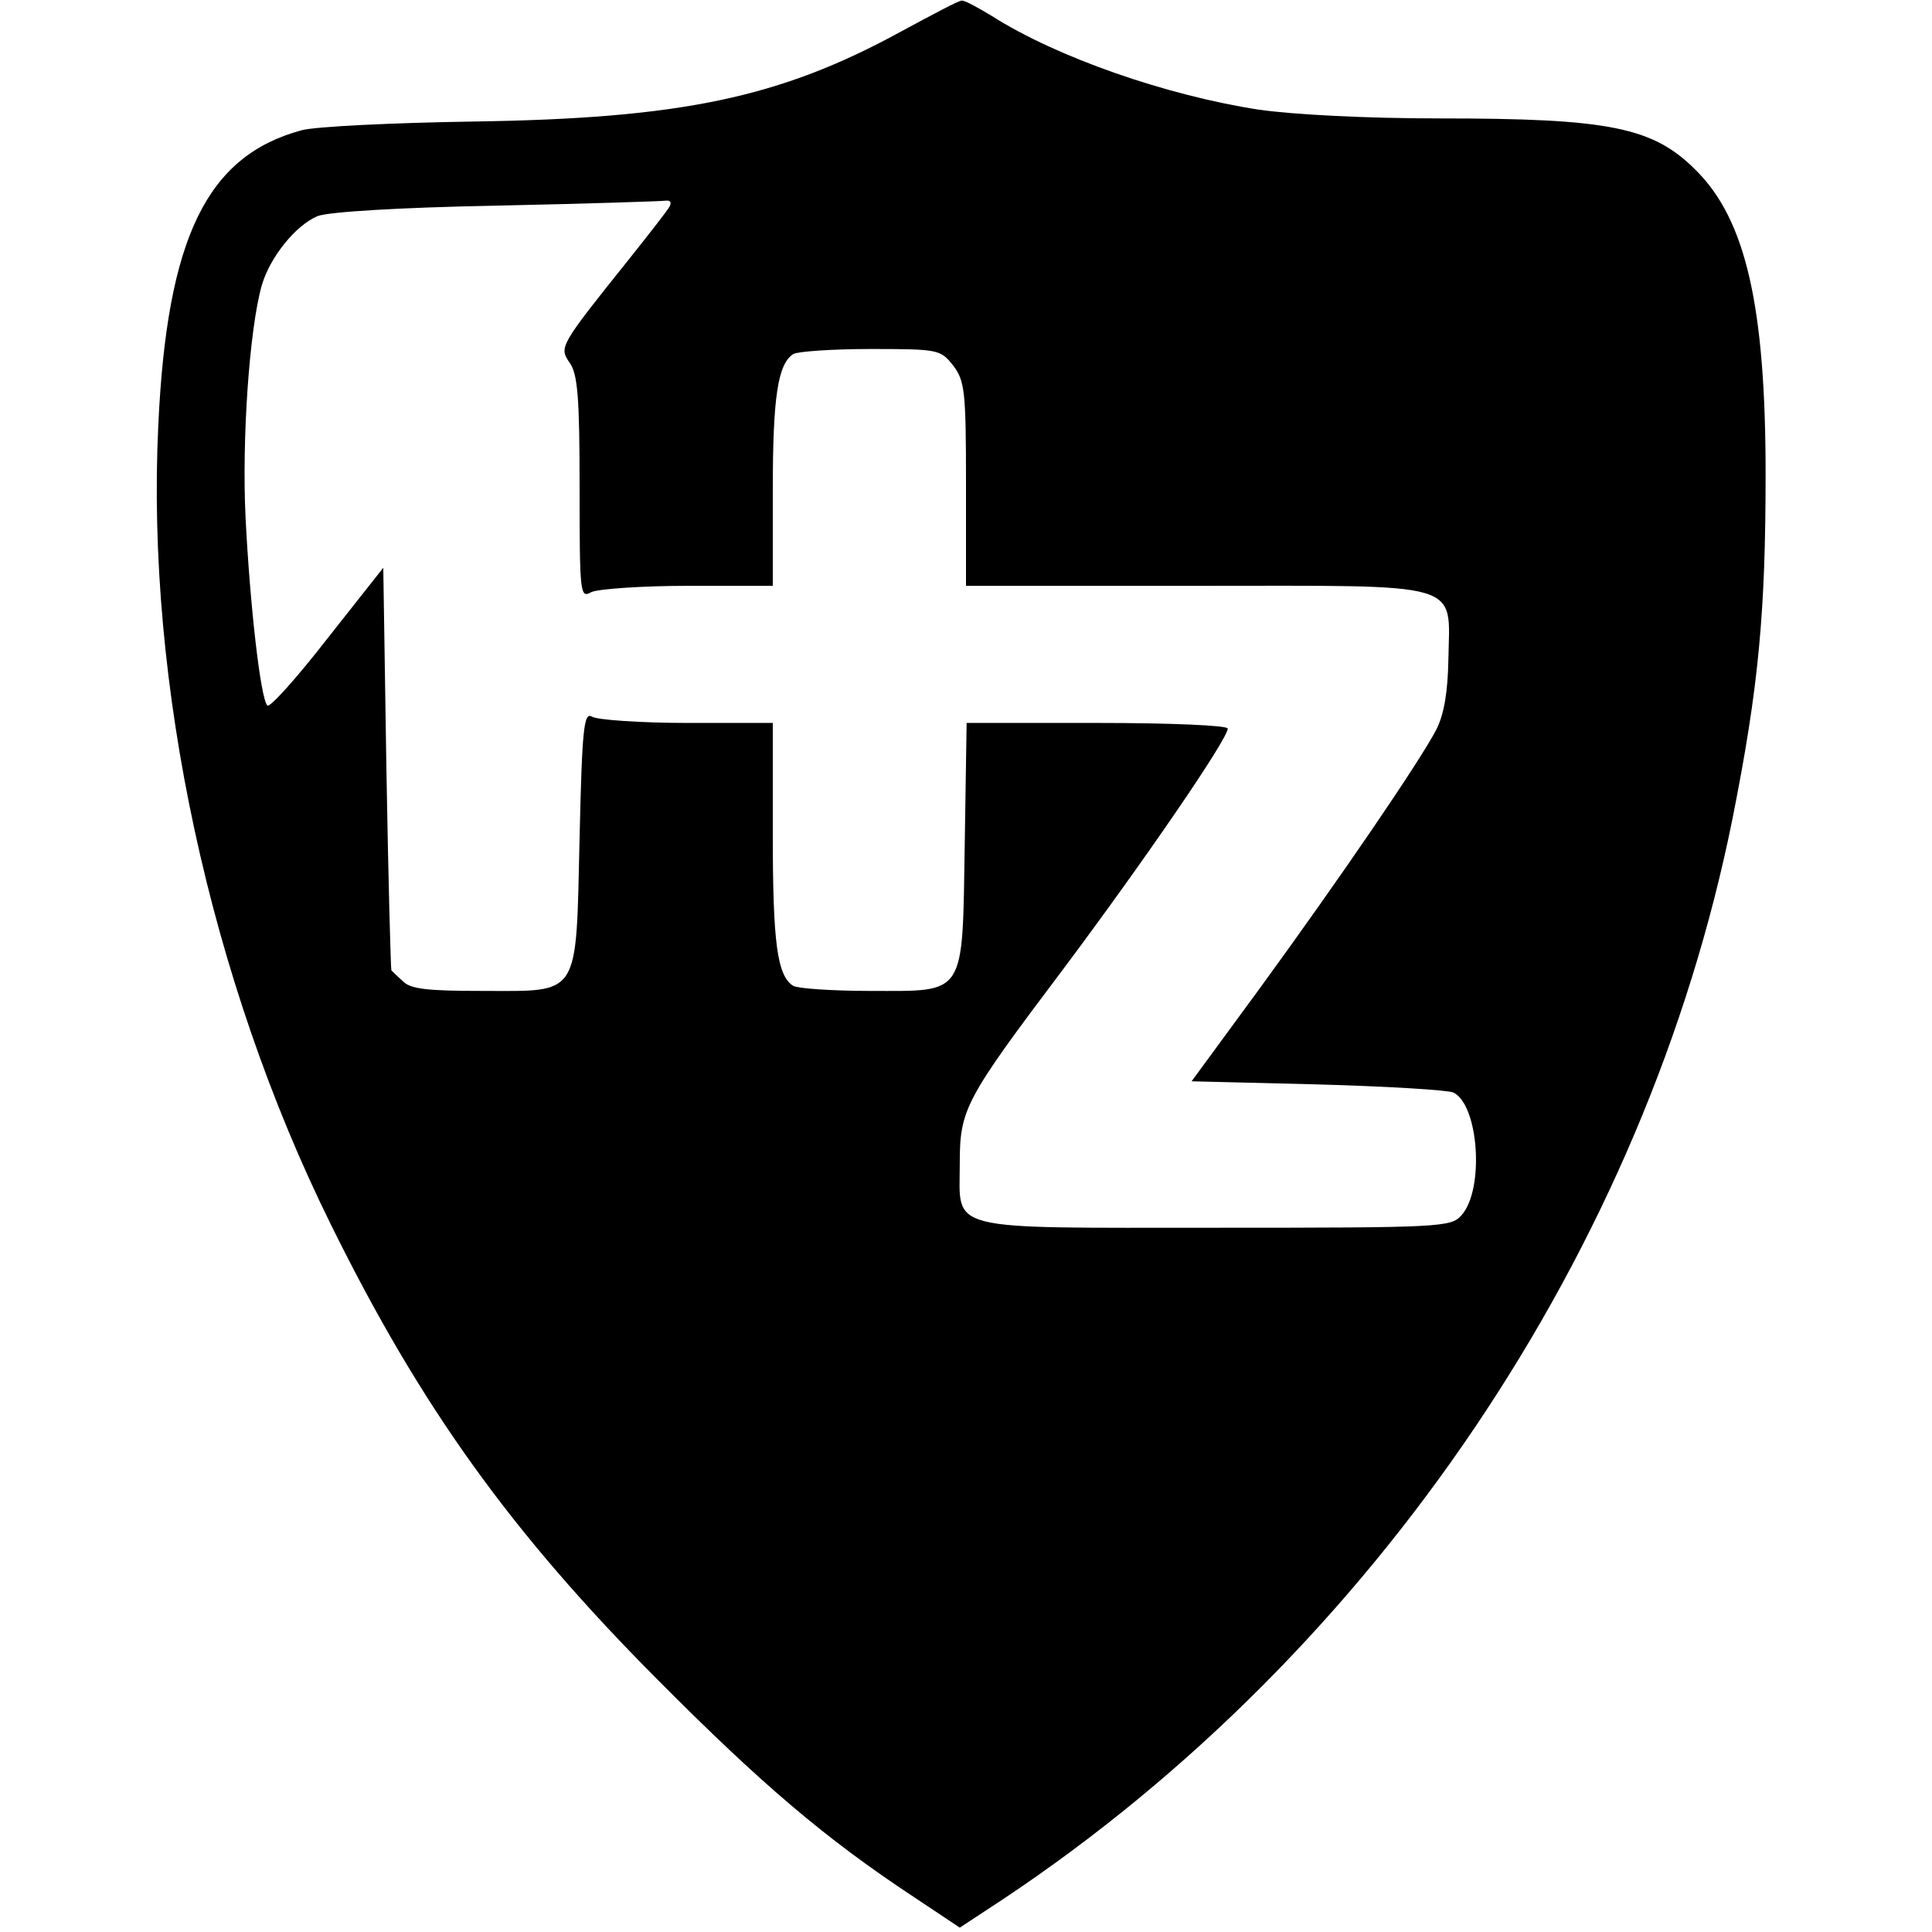
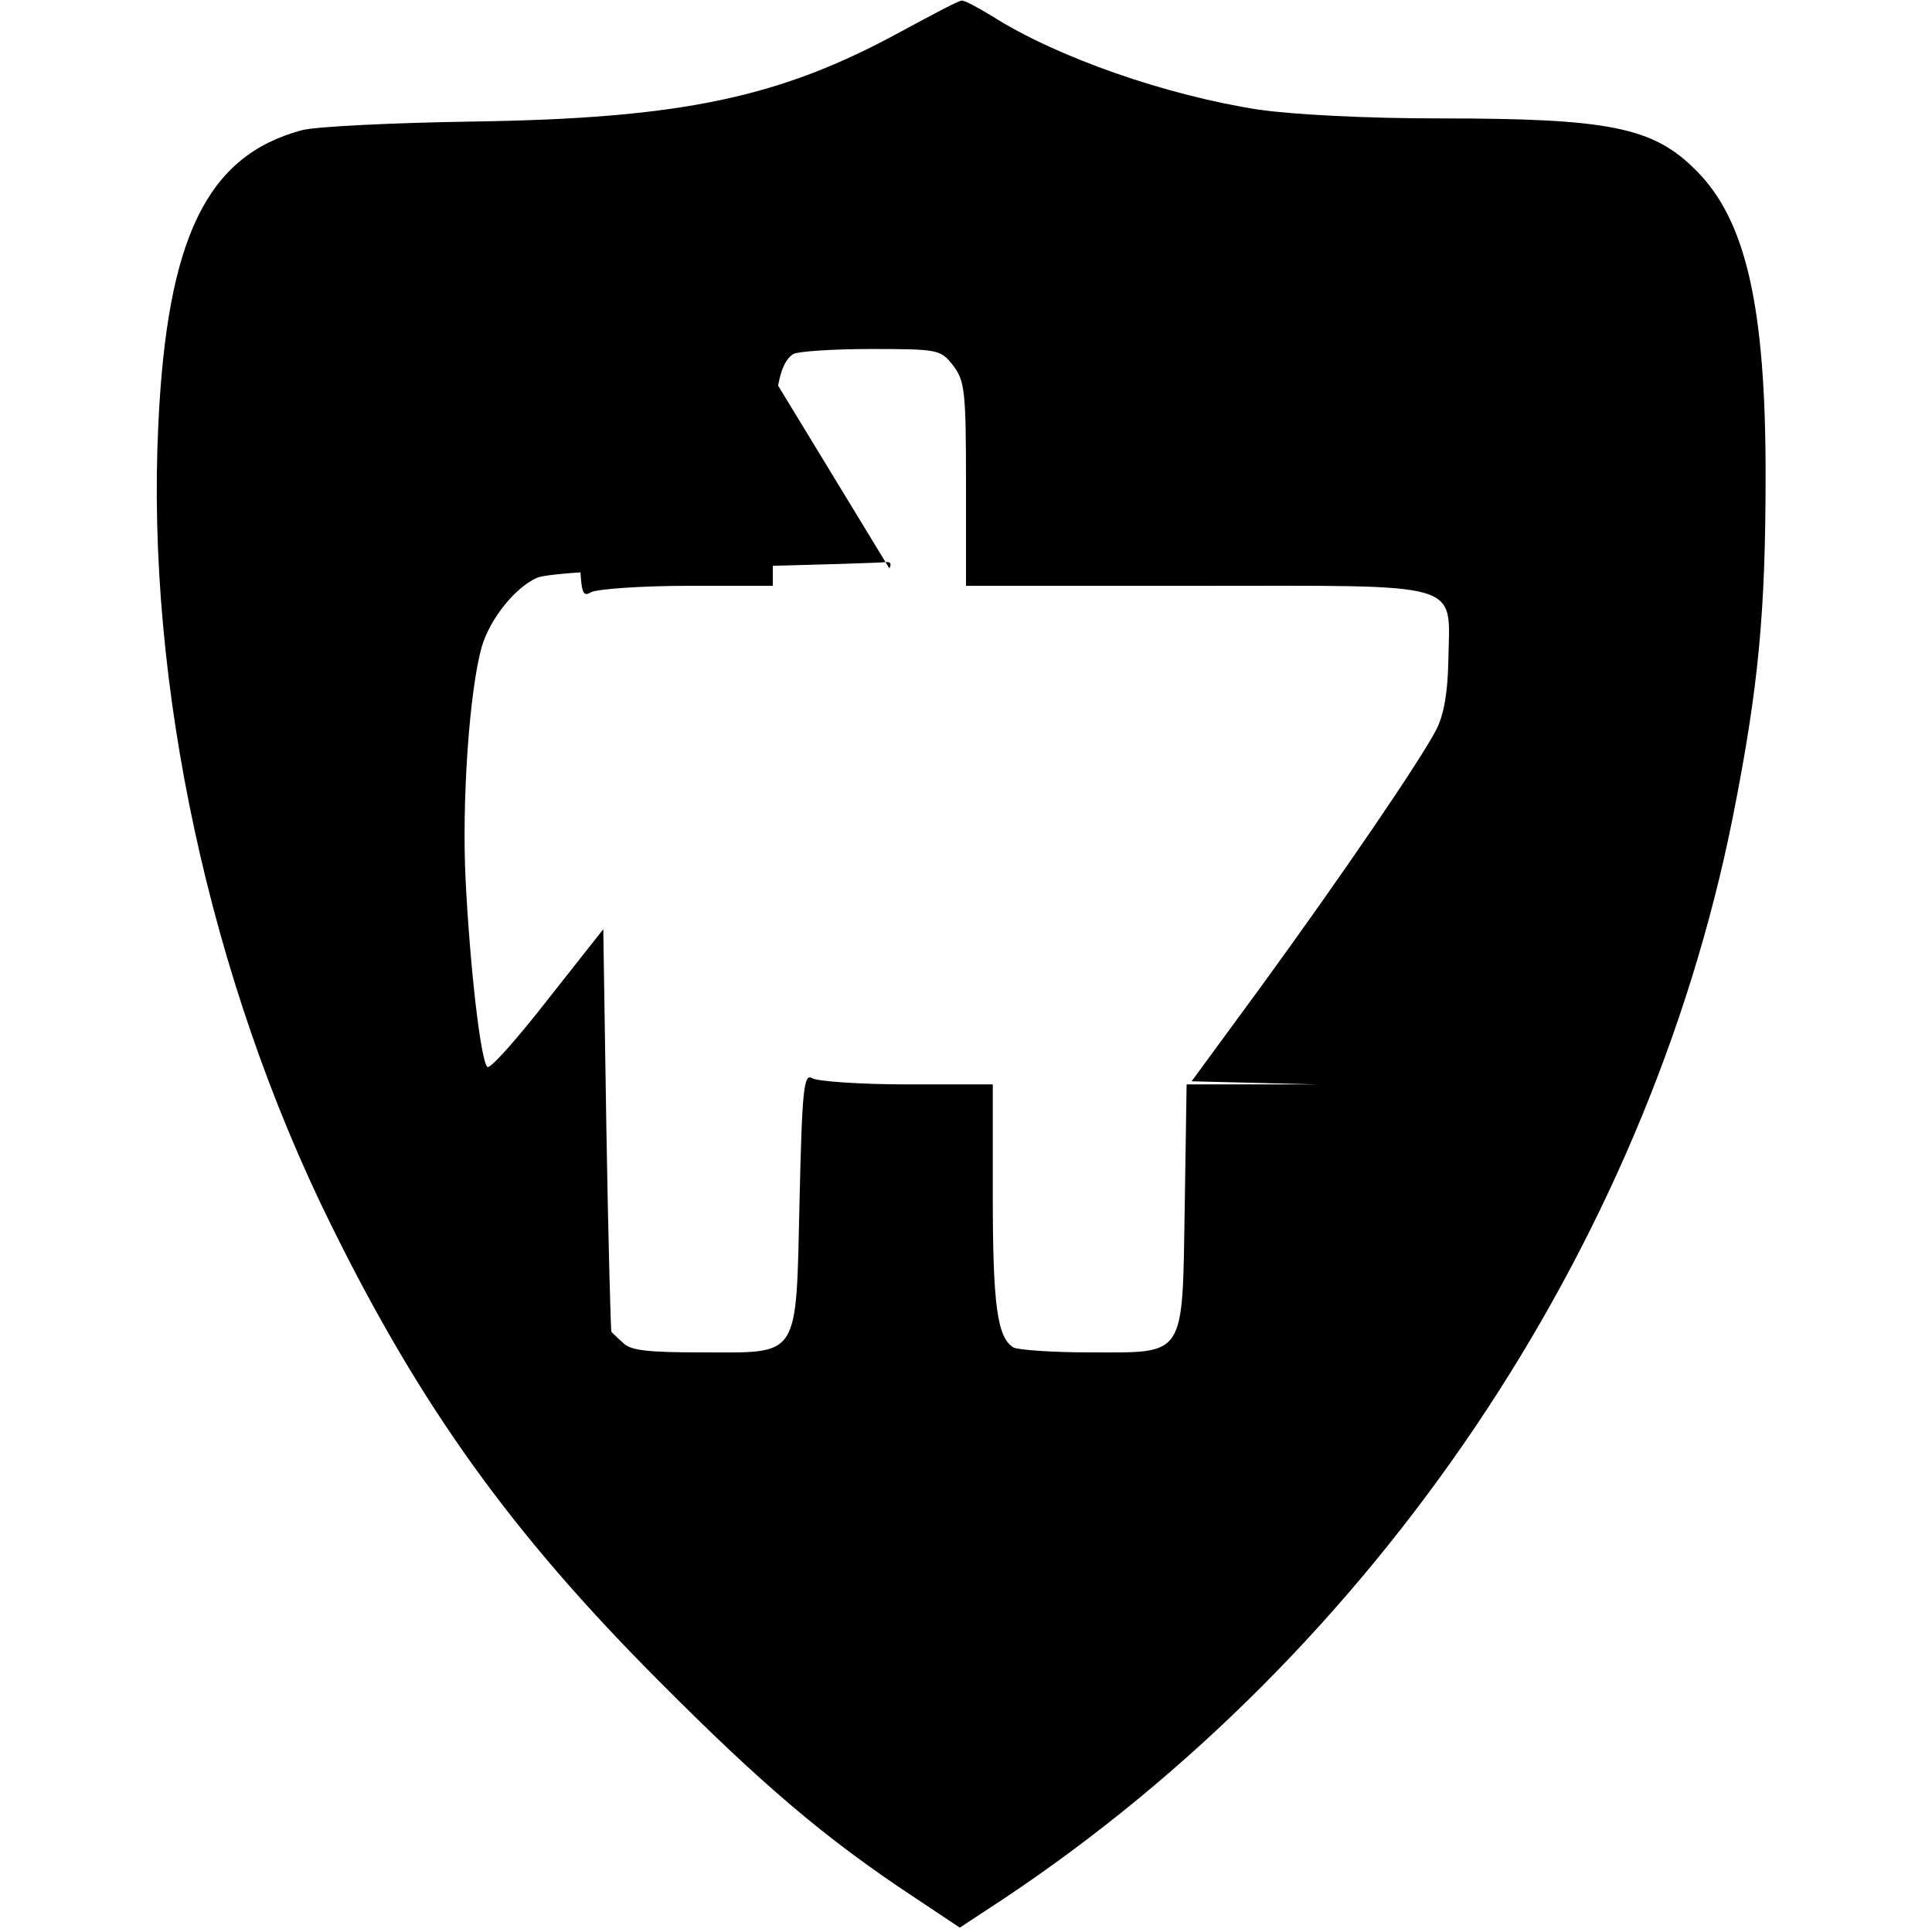
<svg xmlns="http://www.w3.org/2000/svg" version="1.0" width="310pt" height="310pt" viewBox="0 0 310 310" preserveAspectRatio="xMidYMid meet">
  <g transform="translate(0,310) scale(0.1,-0.1)" fill="#000000" stroke="none">
-     <path d="M1445 3049 c-194 -106 -352 -139 -685 -144 -130 -2 -254 -8 -276 -14 -152 -41 -216 -172 -230 -473 -20 -415 83 -891 277 -1283 144 -292 289 -494 524 -730 167 -168 269 -255 413 -350 l72 -48 70 46 c596 397 1031 1042 1170 1734 42 211 53 331 53 553 0 269 -32 407 -111 486 -69 70 -139 84 -412 84 -118 0 -233 6 -290 14 -149 23 -324 84 -428 150 -23 14 -45 26 -49 25 -5 0 -48 -23 -98 -50z m-371 -281 c-4 -7 -33 -44 -64 -83 -113 -141 -113 -142 -96 -167 13 -18 16 -56 16 -201 0 -173 1 -177 19 -167 11 5 81 10 155 10 l136 0 0 154 c0 149 8 202 33 218 7 4 62 8 124 8 109 0 112 -1 132 -26 19 -25 21 -40 21 -190 l0 -164 368 0 c437 0 408 9 406 -119 -1 -52 -7 -87 -19 -111 -25 -49 -154 -238 -283 -415 l-110 -150 202 -5 c110 -3 209 -9 218 -13 41 -20 50 -156 13 -197 -17 -19 -31 -20 -393 -20 -440 0 -412 -7 -412 102 0 88 7 102 166 313 128 171 264 369 264 386 0 5 -91 9 -209 9 l-210 0 -3 -194 c-4 -247 3 -236 -152 -236 -61 0 -116 4 -123 8 -26 16 -33 69 -33 243 l0 179 -137 0 c-76 0 -145 5 -153 10 -13 8 -16 -17 -20 -194 -6 -259 2 -246 -156 -246 -89 0 -116 3 -128 16 -9 8 -17 16 -18 17 -1 1 -5 147 -8 324 l-5 322 -90 -114 c-49 -63 -92 -111 -96 -107 -11 11 -28 162 -35 302 -6 125 6 301 26 372 13 45 54 96 89 111 16 7 130 14 286 17 143 3 266 7 273 8 8 1 10 -3 6 -10z" />
+     <path d="M1445 3049 c-194 -106 -352 -139 -685 -144 -130 -2 -254 -8 -276 -14 -152 -41 -216 -172 -230 -473 -20 -415 83 -891 277 -1283 144 -292 289 -494 524 -730 167 -168 269 -255 413 -350 l72 -48 70 46 c596 397 1031 1042 1170 1734 42 211 53 331 53 553 0 269 -32 407 -111 486 -69 70 -139 84 -412 84 -118 0 -233 6 -290 14 -149 23 -324 84 -428 150 -23 14 -45 26 -49 25 -5 0 -48 -23 -98 -50z m-371 -281 c-4 -7 -33 -44 -64 -83 -113 -141 -113 -142 -96 -167 13 -18 16 -56 16 -201 0 -173 1 -177 19 -167 11 5 81 10 155 10 l136 0 0 154 c0 149 8 202 33 218 7 4 62 8 124 8 109 0 112 -1 132 -26 19 -25 21 -40 21 -190 l0 -164 368 0 c437 0 408 9 406 -119 -1 -52 -7 -87 -19 -111 -25 -49 -154 -238 -283 -415 l-110 -150 202 -5 l-210 0 -3 -194 c-4 -247 3 -236 -152 -236 -61 0 -116 4 -123 8 -26 16 -33 69 -33 243 l0 179 -137 0 c-76 0 -145 5 -153 10 -13 8 -16 -17 -20 -194 -6 -259 2 -246 -156 -246 -89 0 -116 3 -128 16 -9 8 -17 16 -18 17 -1 1 -5 147 -8 324 l-5 322 -90 -114 c-49 -63 -92 -111 -96 -107 -11 11 -28 162 -35 302 -6 125 6 301 26 372 13 45 54 96 89 111 16 7 130 14 286 17 143 3 266 7 273 8 8 1 10 -3 6 -10z" />
  </g>
</svg>